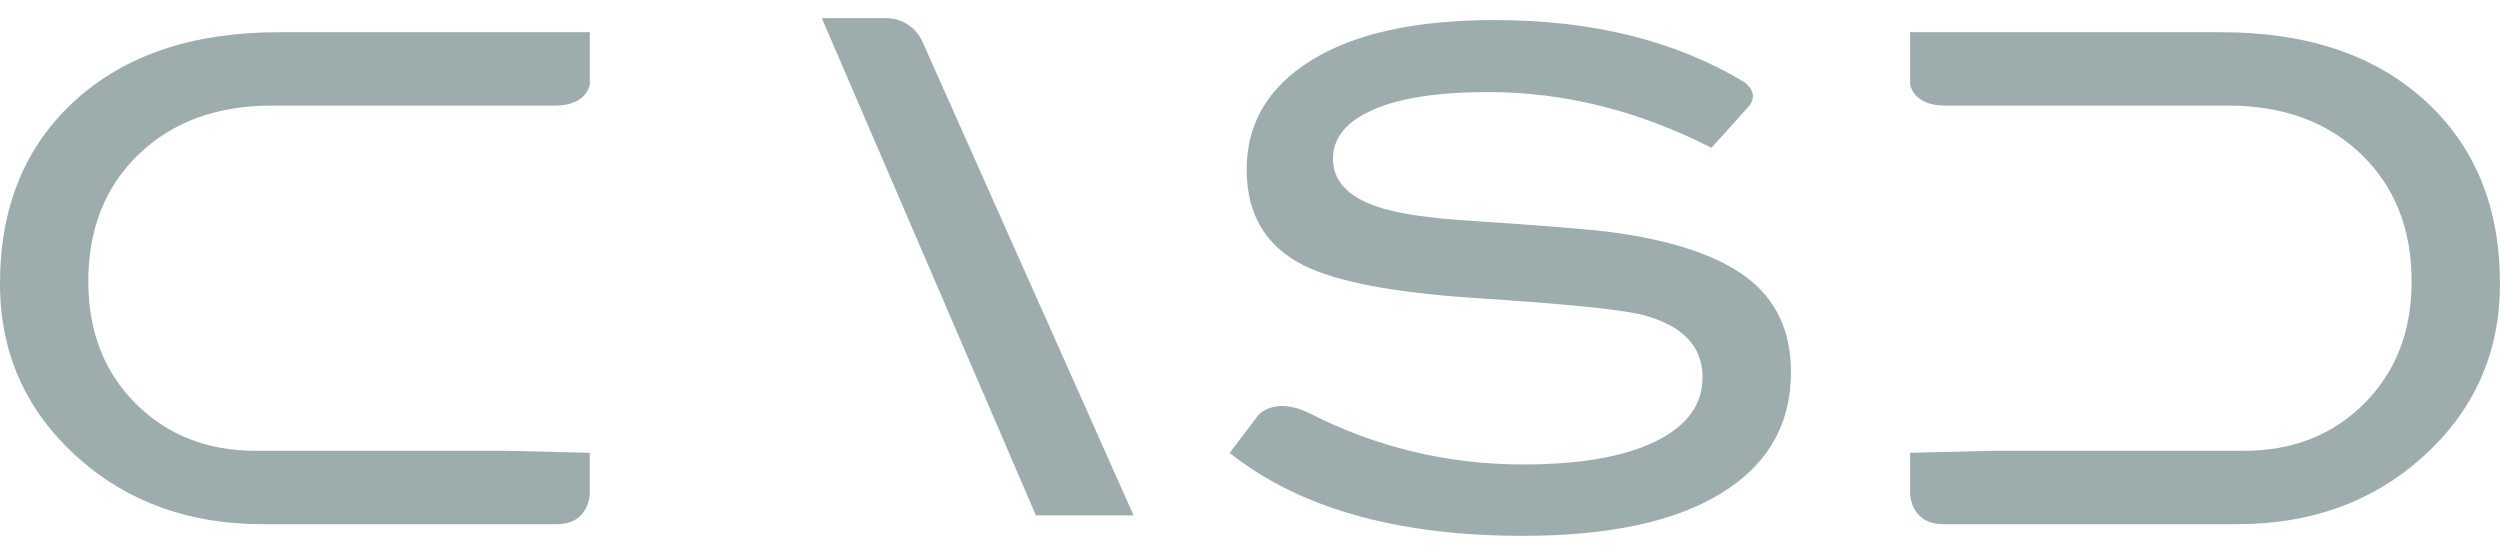
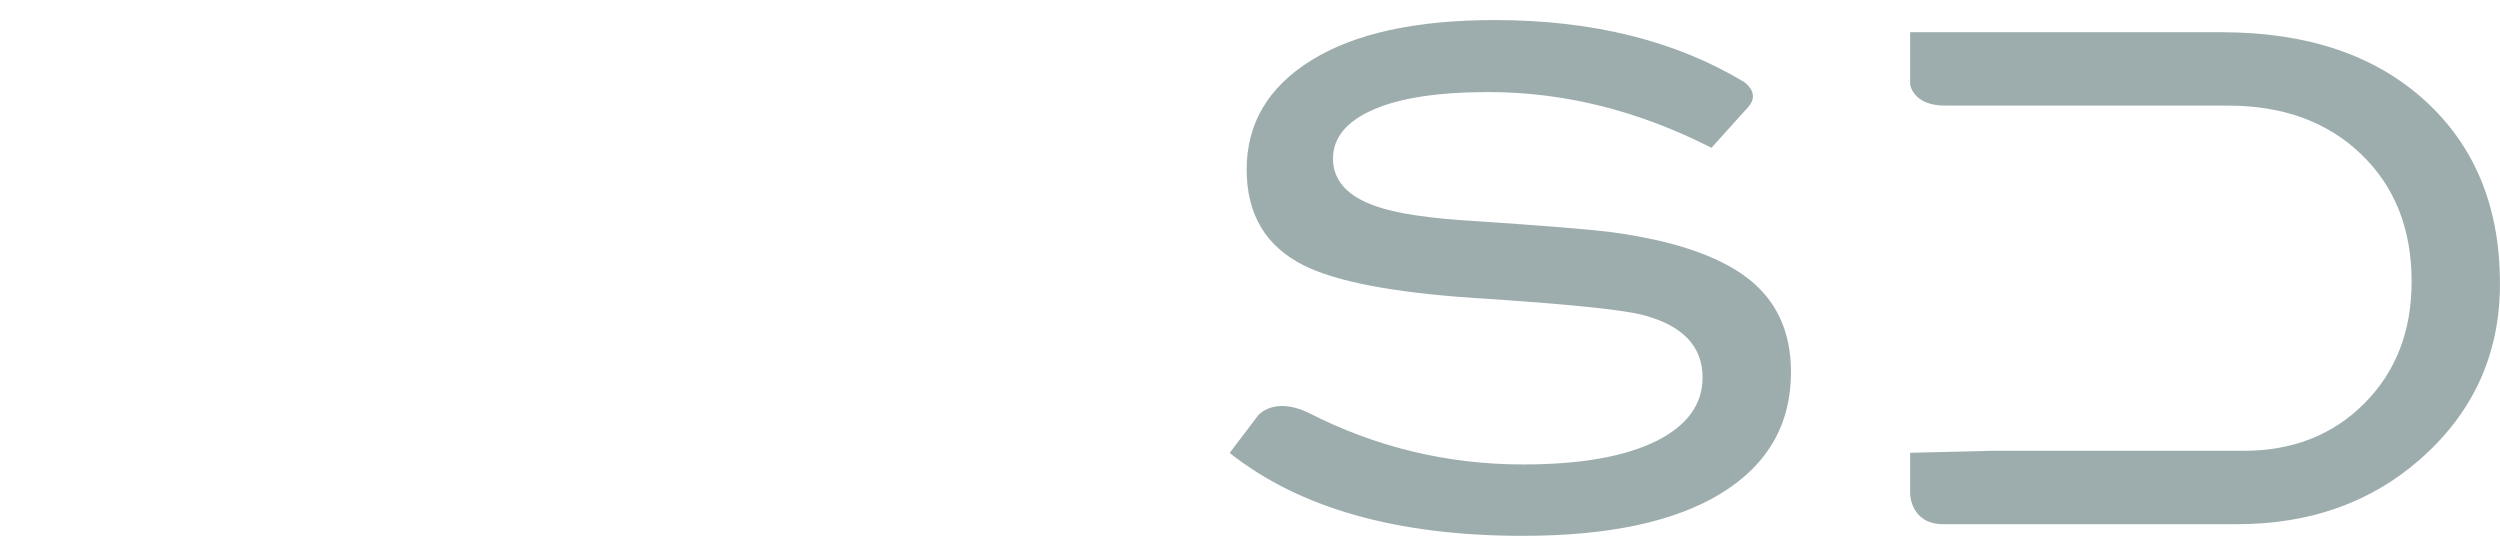
<svg xmlns="http://www.w3.org/2000/svg" version="1.1" id="Calque_1" x="0px" y="0px" viewBox="0 0 713.79 159.98" style="enable-background:new 0 0 713.79 159.98;" xml:space="preserve">
  <style type="text/css">
	.st0{fill:#9DACAC;}
</style>
  <g>
-     <path class="st0" d="M234.64,5.17h18.36c4.48,0,8.54,2.64,10.37,6.73l60.29,135.26h-27.88L234.64,5.17z" />
    <path class="st0" d="M498.73,79.24c-8.42-6.34-21.41-10.67-39-13c-6.2-0.77-19.01-1.81-38.41-3.1c-13.2-0.77-22.7-2.19-28.51-4.27   c-8.15-2.84-12.22-7.37-12.22-13.58c0-5.94,3.81-10.6,11.45-13.96c7.63-3.36,18.61-5.04,32.98-5.04c21.6,0,42.8,5.3,63.63,15.91   l10.47-11.62c0,0,0,0,0,0c3.25-3.61-0.18-6.47-1.11-7.14c-19.56-11.8-43.31-17.71-71.26-17.71c-22.5,0-39.93,3.81-52.28,11.45   c-12.35,7.63-18.53,18.04-18.53,31.23c0,12.8,5.44,21.92,16.3,27.36c9.32,4.65,25.54,7.76,48.68,9.31   c26.13,1.68,42.17,3.3,48.12,4.85c11.38,2.98,17.07,8.92,17.07,17.85c0,7.63-4.33,13.64-12.99,18.04   c-9.06,4.53-21.8,6.79-38.22,6.79c-21.72,0-42.2-4.95-61.46-14.83c-0.05-0.02-0.09-0.03-0.15-0.06   c-9.61-4.49-14.03,0.82-14.03,0.82l-8.17,10.78c19.92,15.78,47.79,23.67,83.62,23.67c24.71,0,43.65-4.07,56.84-12.22   c13.2-8.15,19.8-19.66,19.8-34.54C511.35,94.56,507.13,85.58,498.73,79.24z" />
    <path class="st0" d="M692.34,28.7c-14.29-13-33.66-19.5-58.1-19.5h-88.86v14.9c0,0,0.74,6.05,9.96,6.05h13.33h67.51   c15.65,0,28.29,4.61,37.92,13.83s14.46,21.36,14.46,36.42c0,14.15-4.5,25.74-13.48,34.77c-9,9.02-20.48,13.54-34.43,13.54h-71.98   l-23.29,0.57v11.65c0,0,0.01,8.73,9.48,8.73h83.85c20.81,0,38.27-6.2,52.37-18.62c15.14-13.33,22.7-30.01,22.7-50.06   C713.79,59.12,706.63,41.69,692.34,28.7z" />
-     <path class="st0" d="M21.44,28.7c14.29-13,33.66-19.5,58.1-19.5h88.86v14.9c0,0-0.74,6.05-9.96,6.05h-13.33H77.6   c-15.65,0-28.29,4.61-37.92,13.83S25.21,65.34,25.21,80.41c0,14.15,4.5,25.74,13.48,34.77c9,9.02,20.48,13.54,34.43,13.54h71.98   l23.29,0.57v11.65c0,0-0.01,8.73-9.48,8.73H75.07c-20.81,0-38.27-6.2-52.37-18.62C7.56,117.71,0,101.03,0,80.98   C0,59.12,7.15,41.69,21.44,28.7z" />
  </g>
</svg>